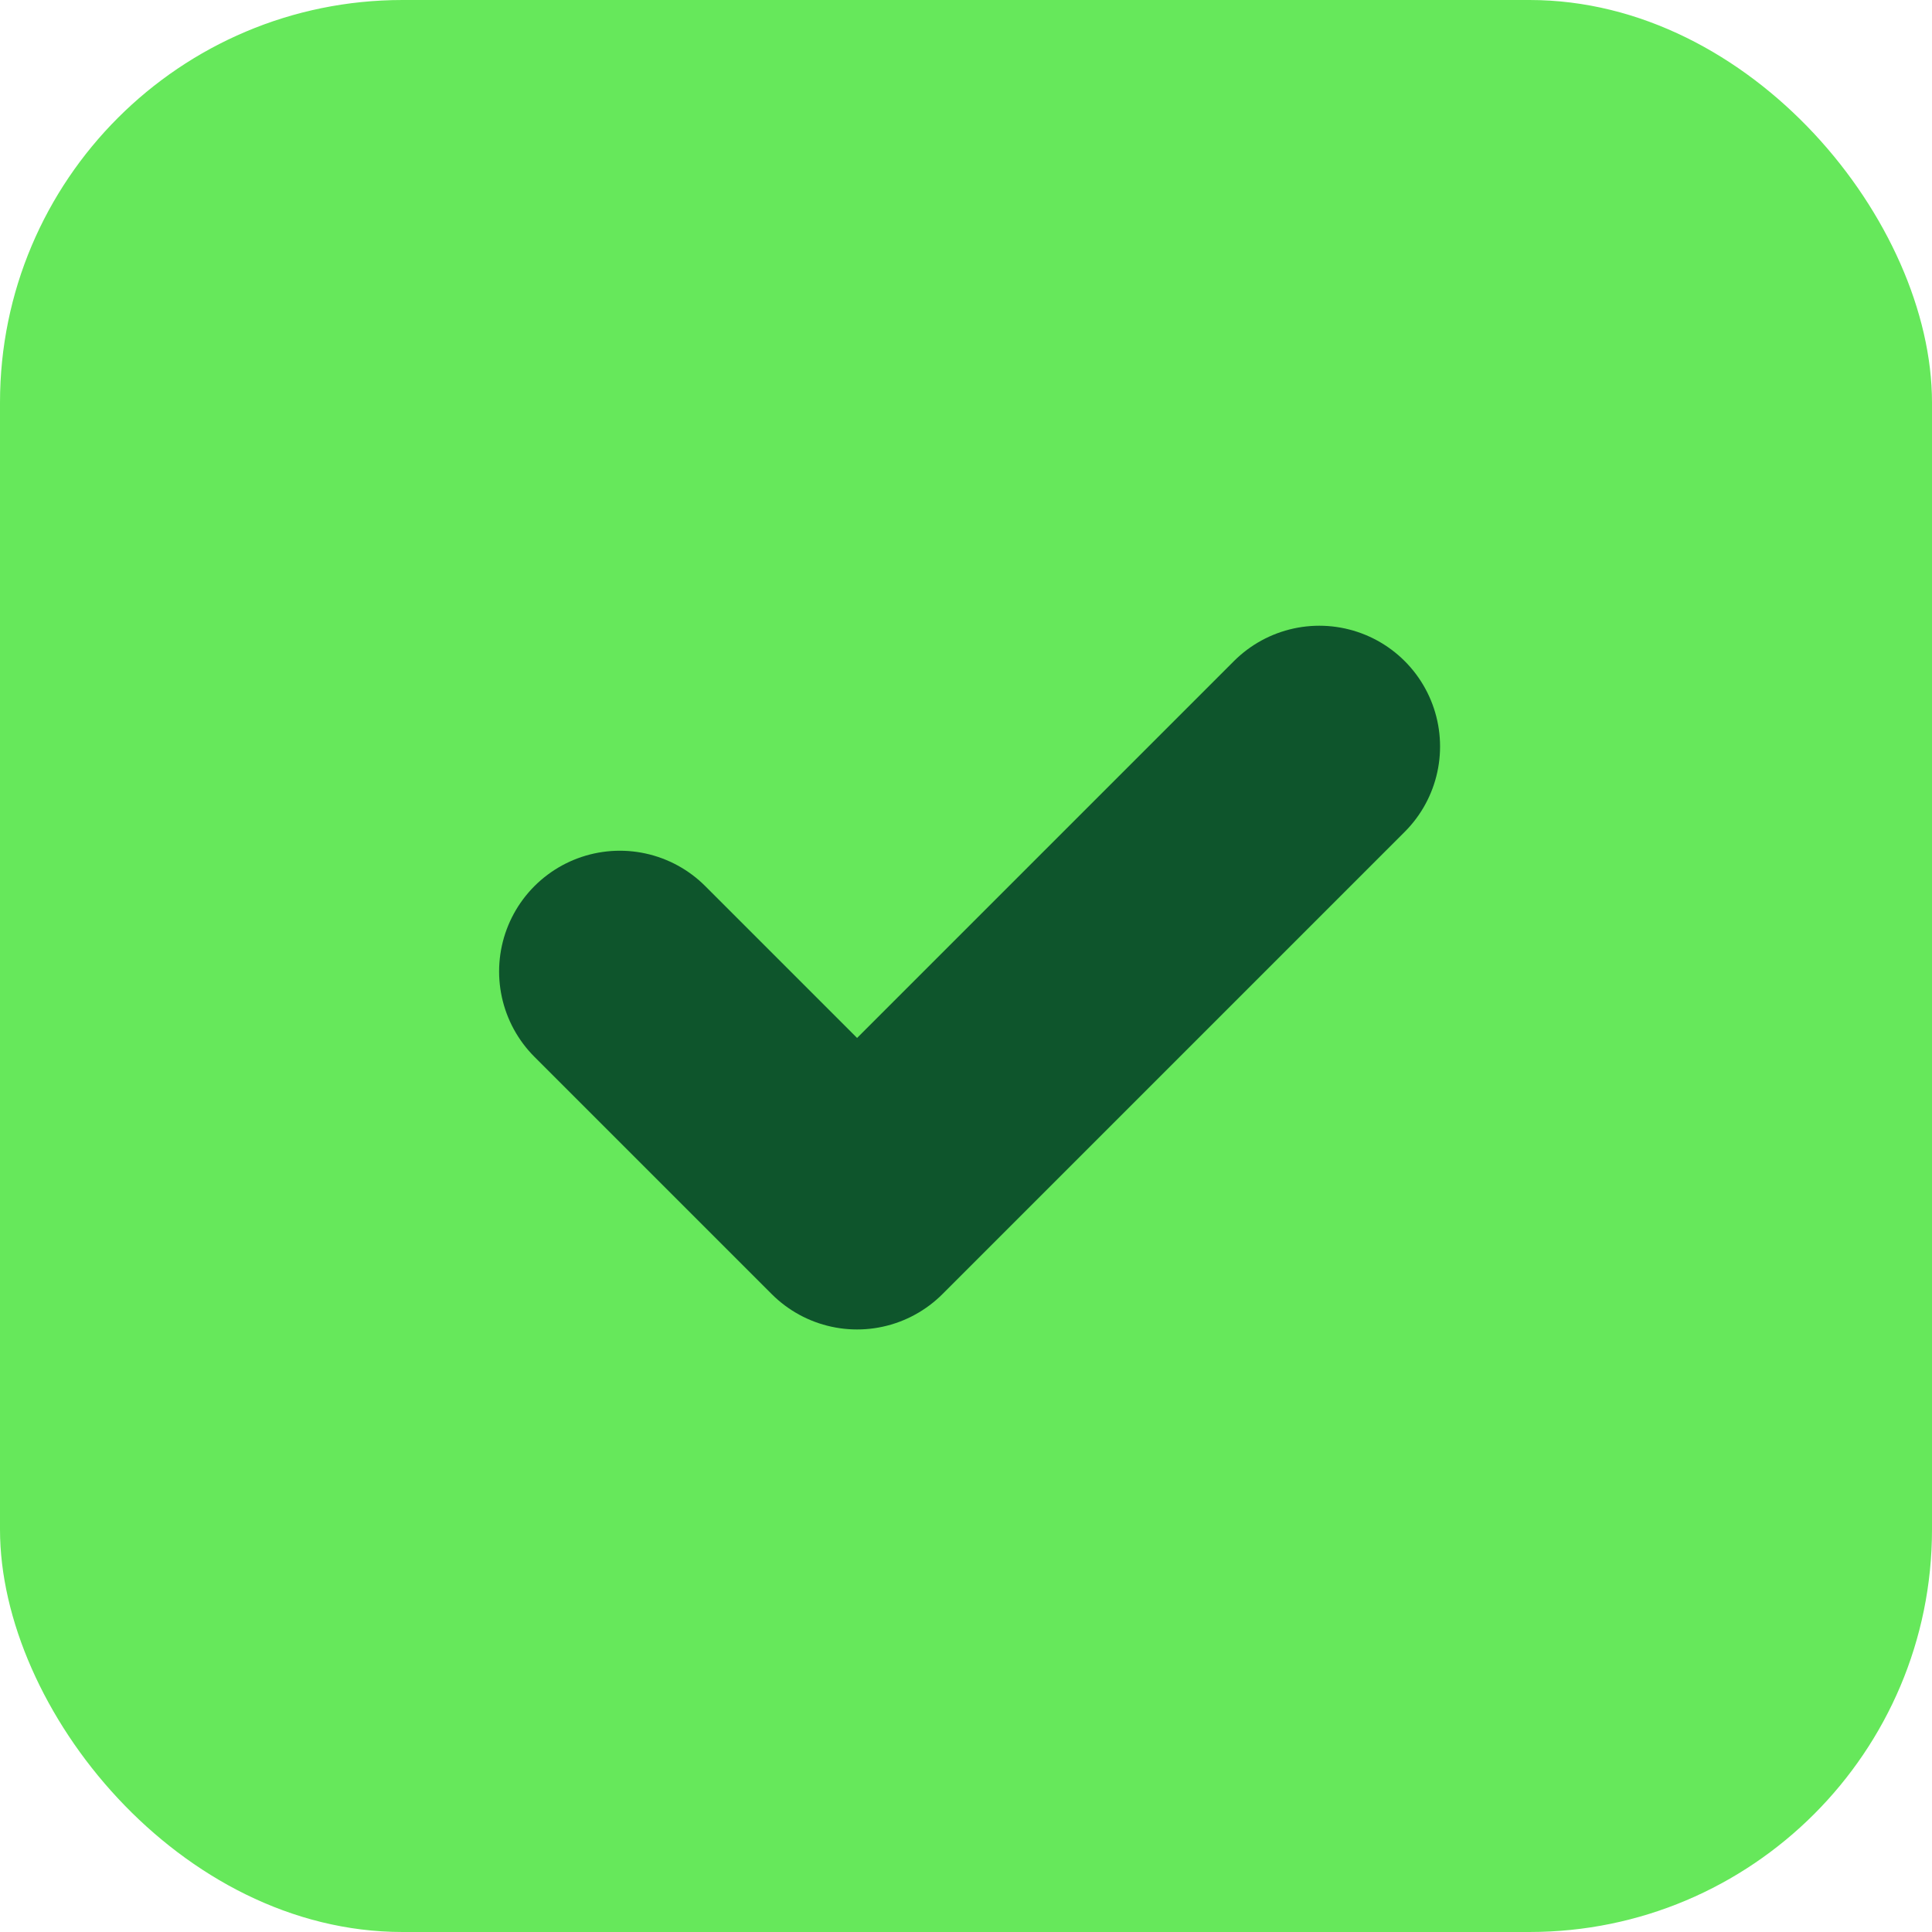
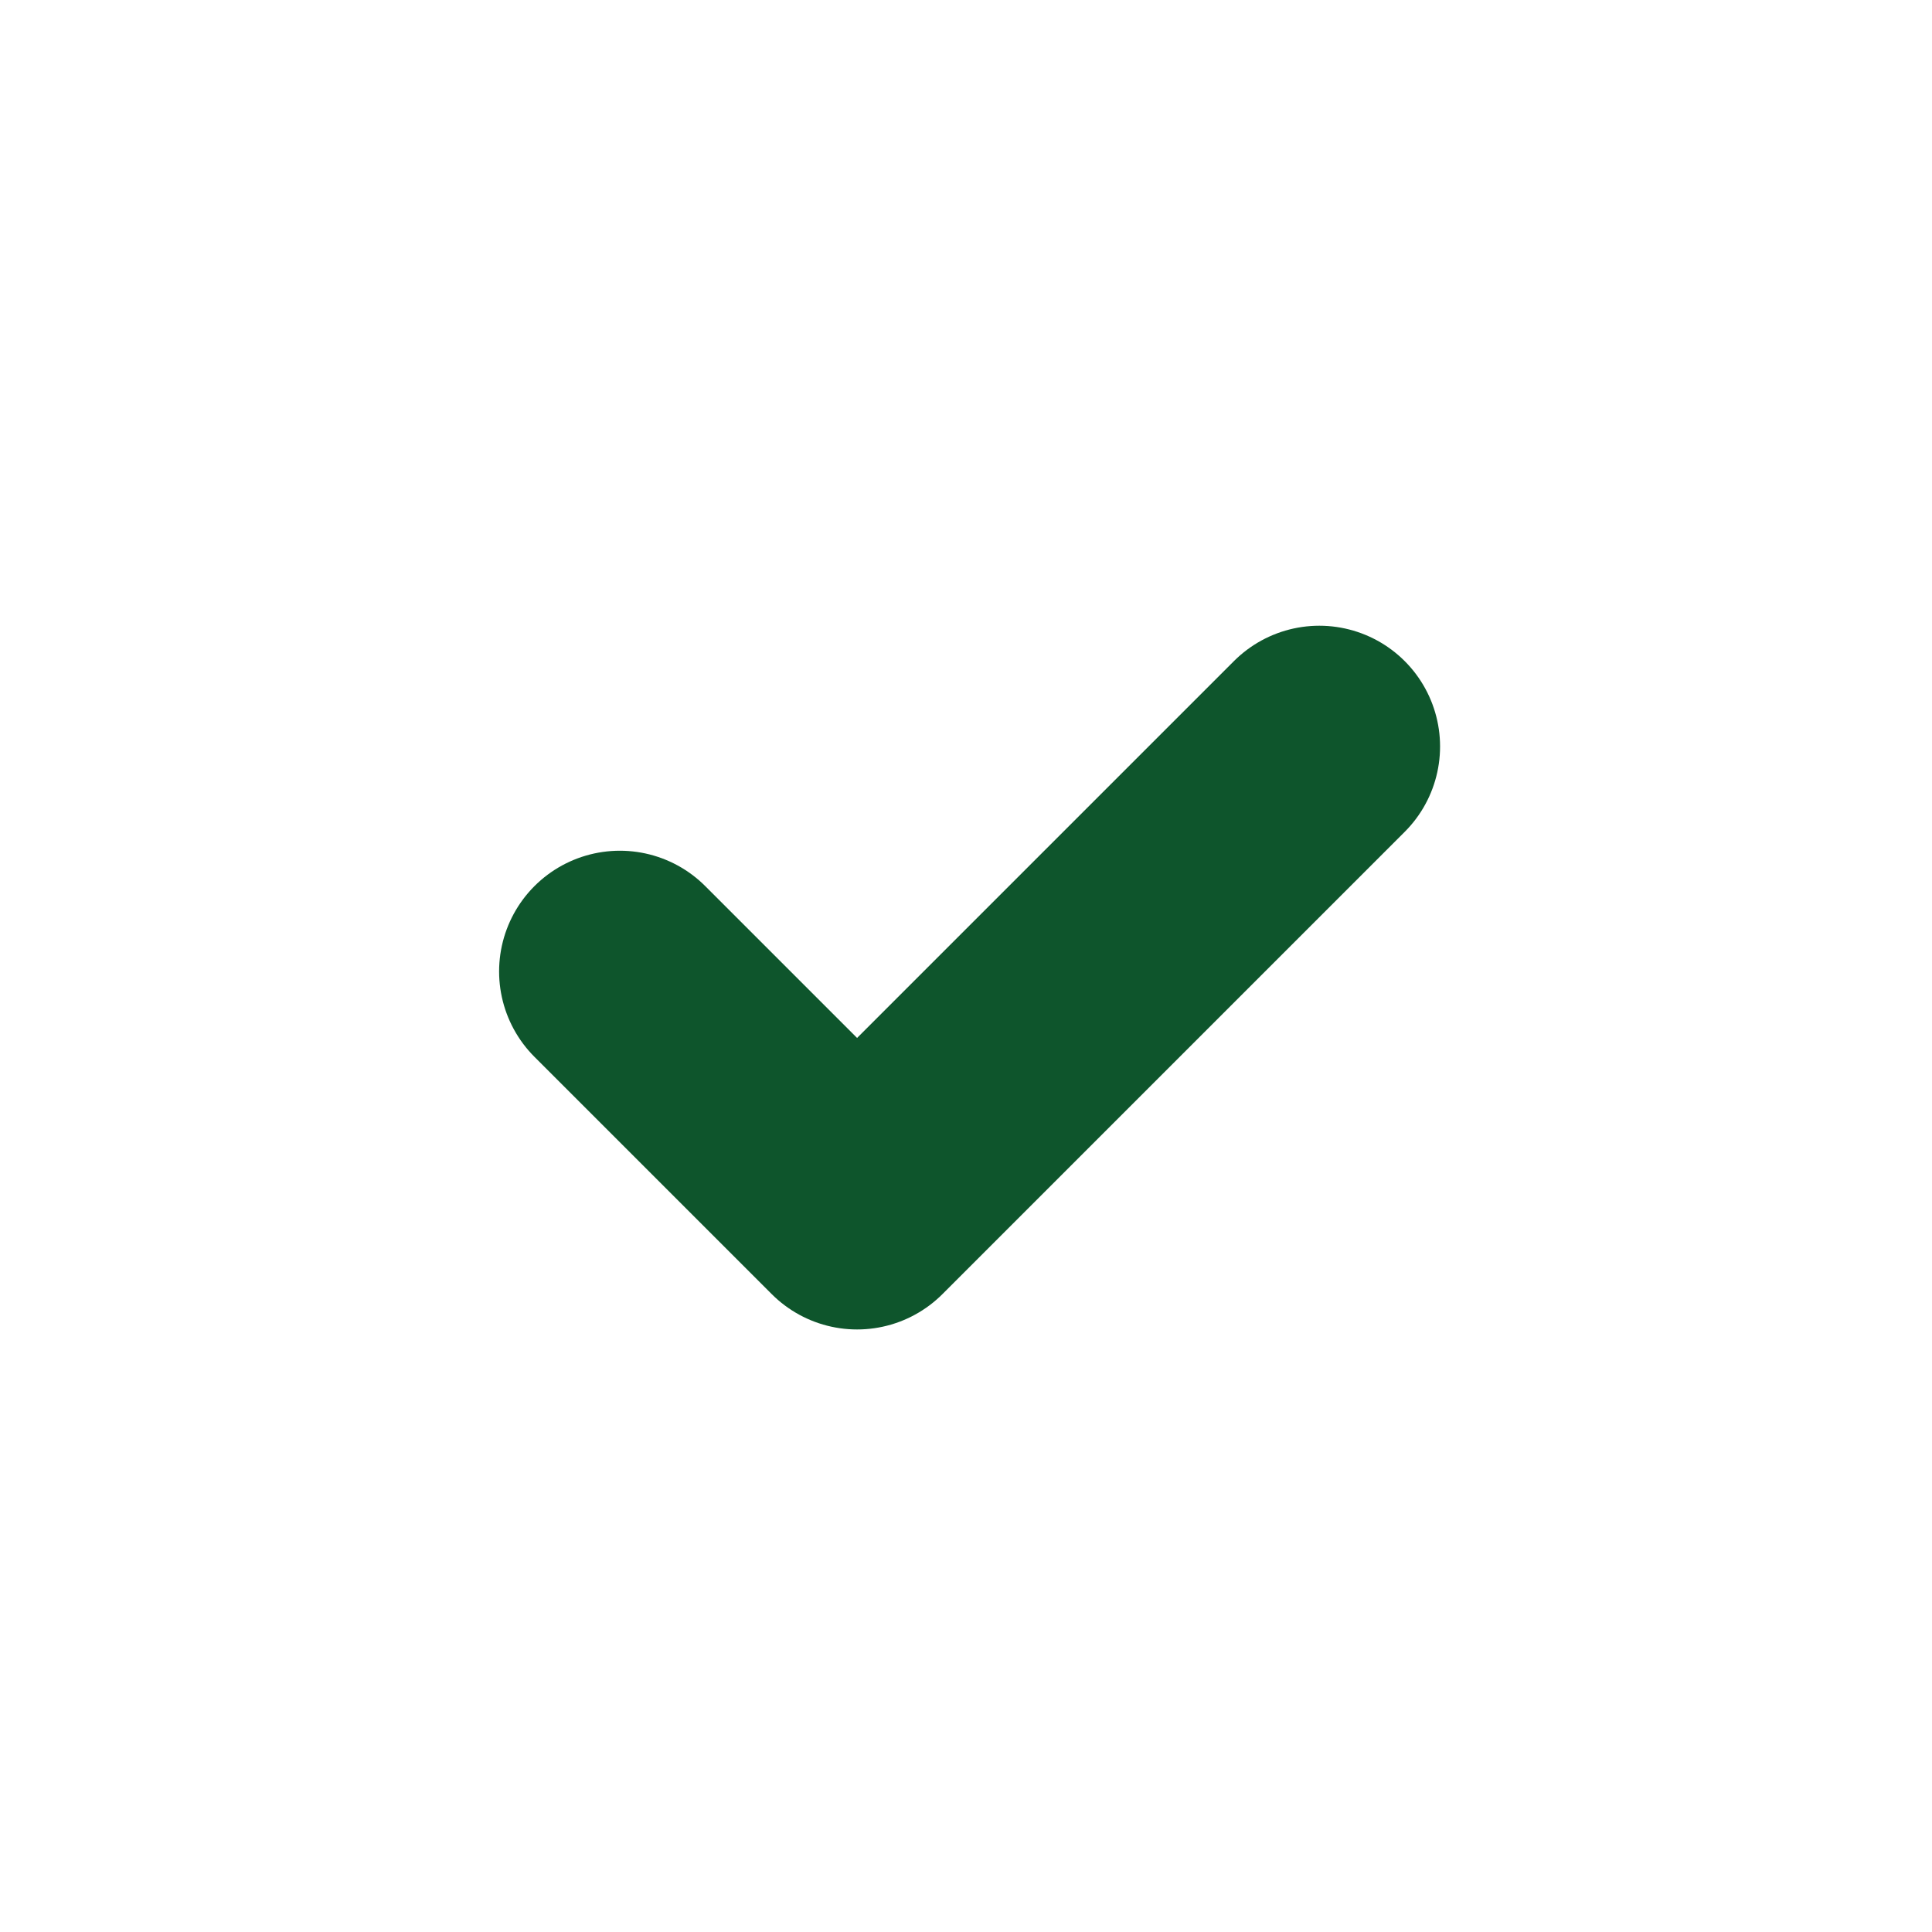
<svg xmlns="http://www.w3.org/2000/svg" width="24" height="24" viewBox="0 0 24 24">
  <g id="Groupe_283" data-name="Groupe 283" transform="translate(-1293 -718.957)">
-     <rect id="Rectangle_207" data-name="Rectangle 207" width="24" height="24" rx="5" transform="translate(1293 718.957)" fill="#66e85b" />
    <path id="Tracé_238" data-name="Tracé 238" d="M5579.113,734.262l2.947,2.947,5.742-5.742" transform="translate(-4278.413 -3.237)" fill="none" stroke="#0e552c" stroke-linecap="round" stroke-linejoin="round" stroke-width="3" />
  </g>
</svg>